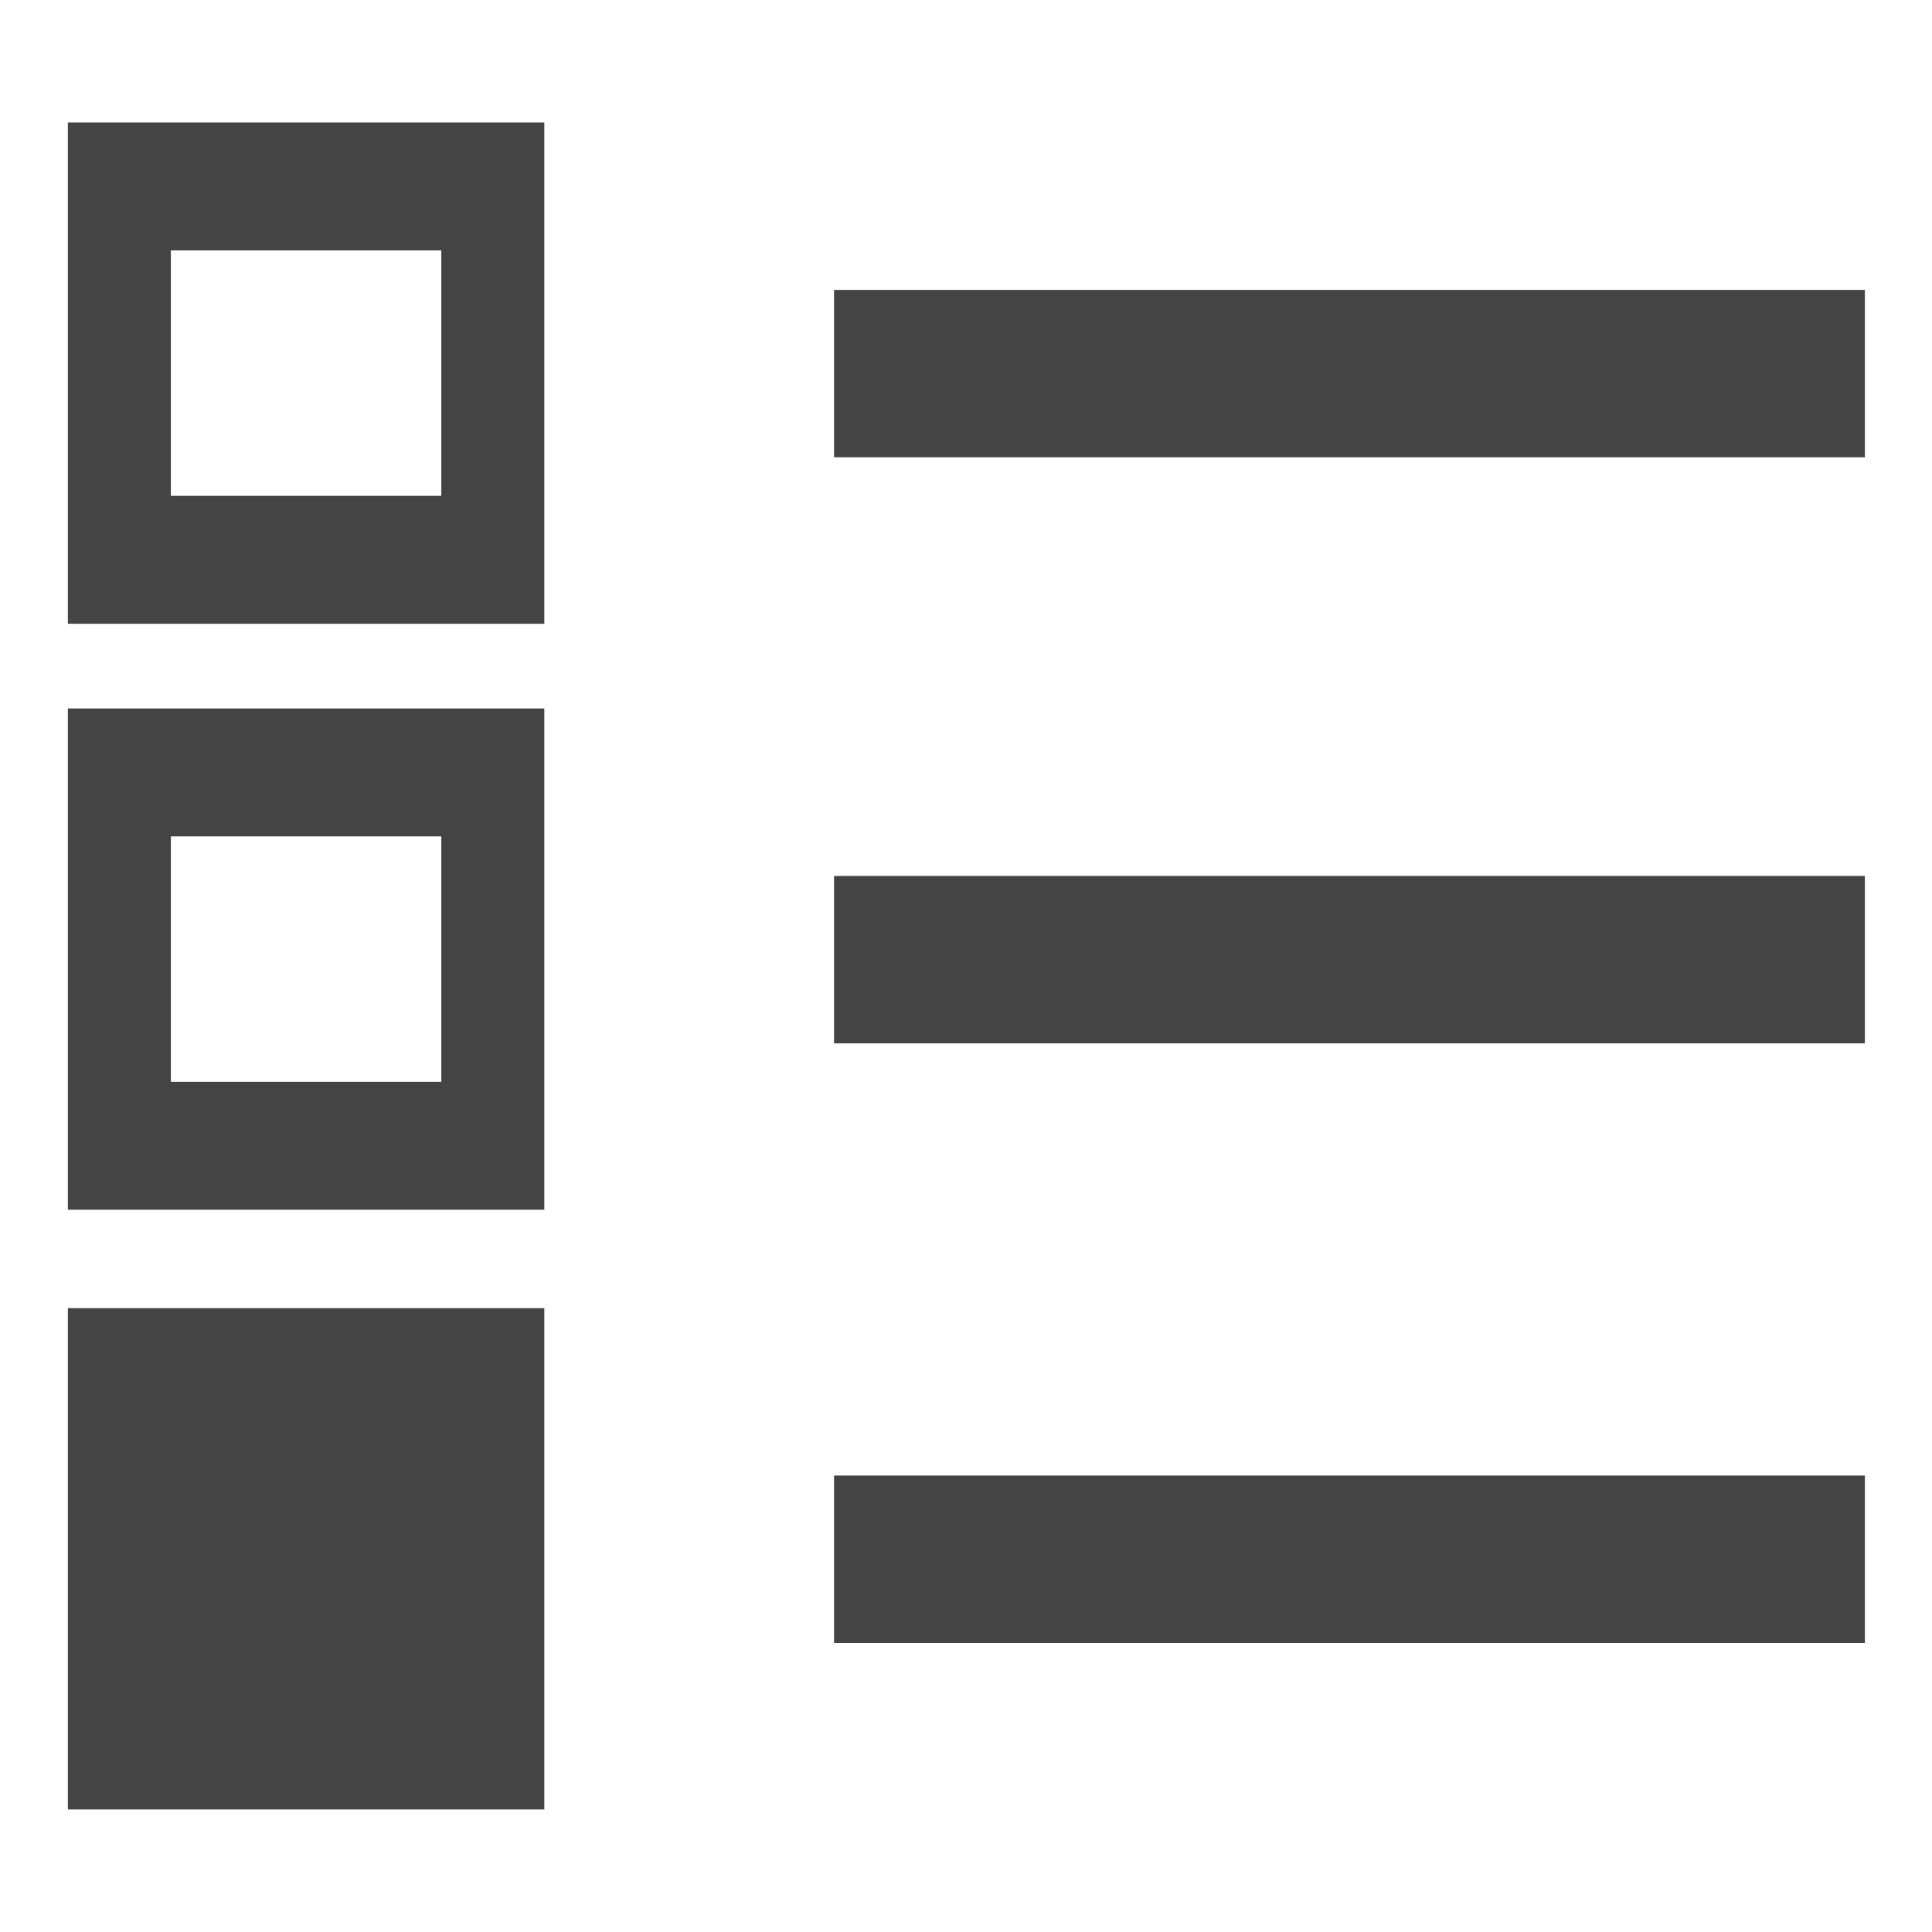
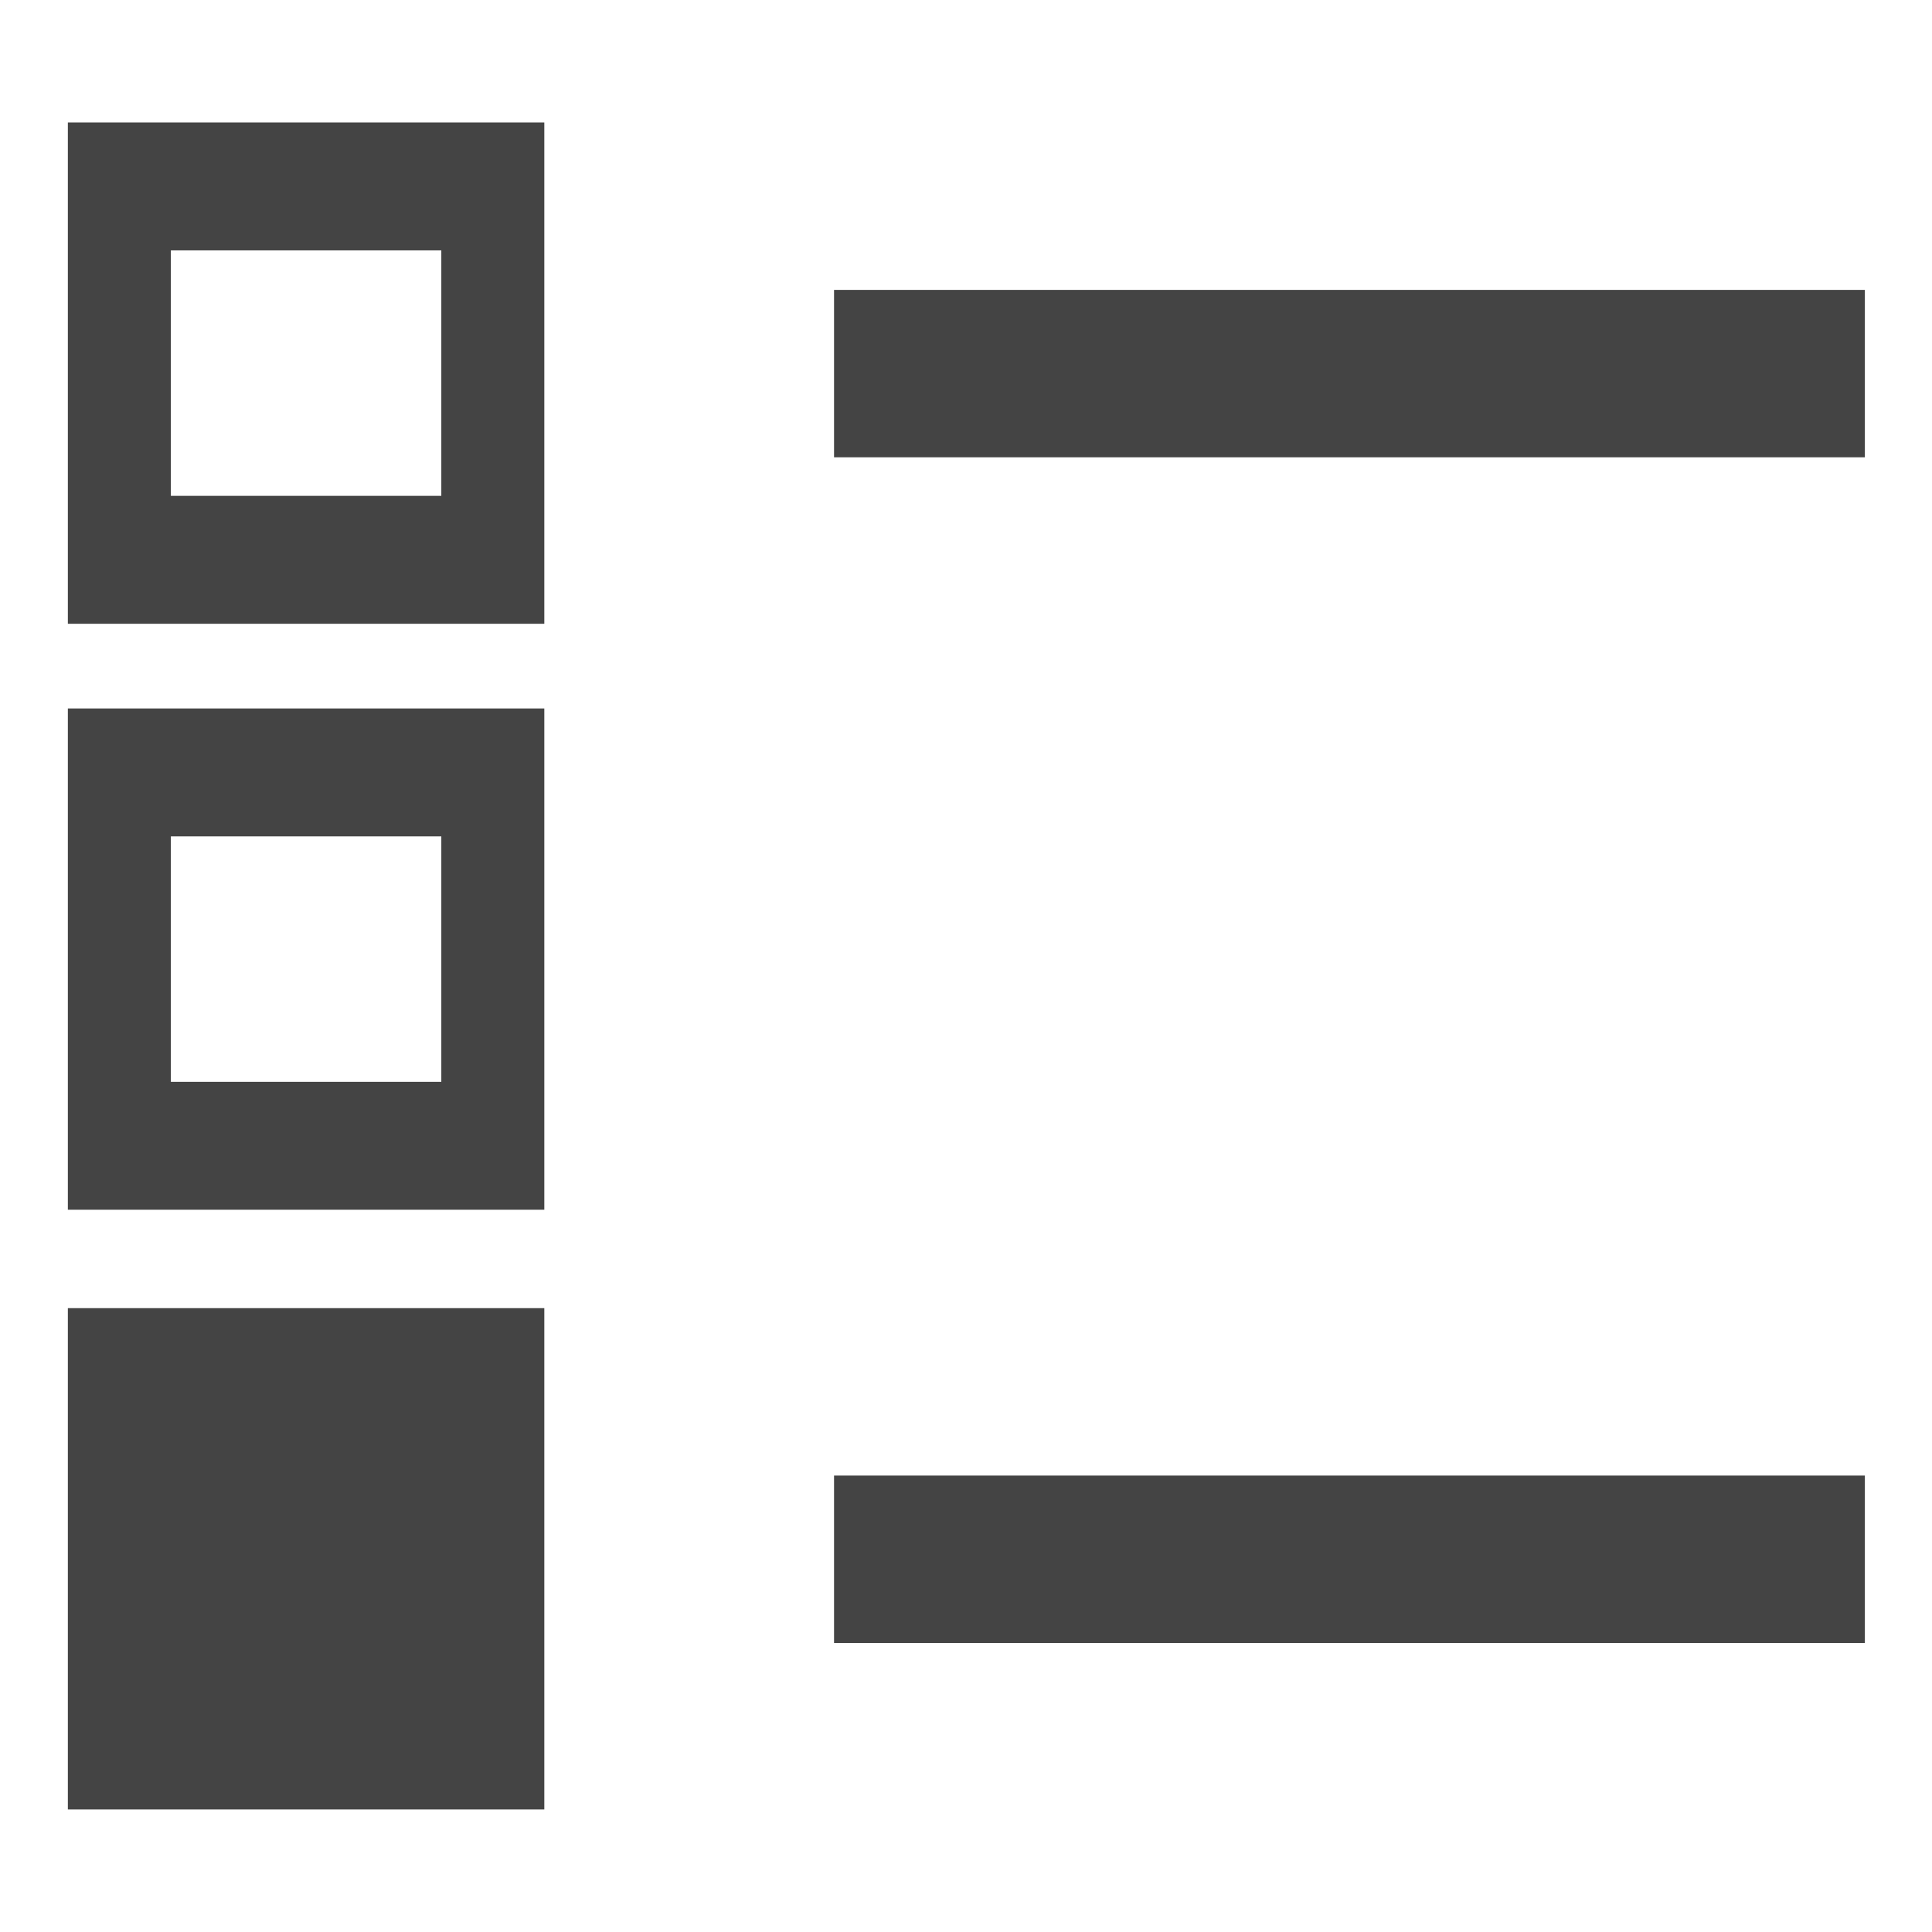
<svg xmlns="http://www.w3.org/2000/svg" width="20" height="20" viewBox="0 0 20 20" fill-rule="evenodd" clip-rule="evenodd" stroke-linecap="square" stroke-miterlimit="1.5">
  <path fill="#444" stroke="#444" stroke-width="2.84" d="M2.133 21.805h5.69v4.294h-5.69z" transform="matrix(.359 0 0 .478 1.271 4.796)" />
  <path fill="#444" d="M8.634 15.275h10.671v1.733H8.634z" />
  <path fill="none" stroke="#444" stroke-width="1.78" d="M1.567 12.078h6.454v5.195H1.567z" transform="matrix(.599 0 0 .744 .297 5.218)" />
-   <path fill="#444" d="M8.634 9.068h10.671v1.733H8.634z" />
  <path fill="none" stroke="#444" stroke-width="1.78" d="M1.567 12.078h6.454v5.195H1.567z" transform="matrix(.599 0 0 .744 .297 -.99)" />
  <g>
    <path fill="#444" d="M8.634 3.001h10.671v1.733H8.634z" />
    <path fill="none" stroke="#444" stroke-width="1.78" d="M1.567 12.078h6.454v5.195H1.567z" transform="matrix(.599 0 0 .744 .297 -7.056)" />
  </g>
</svg>